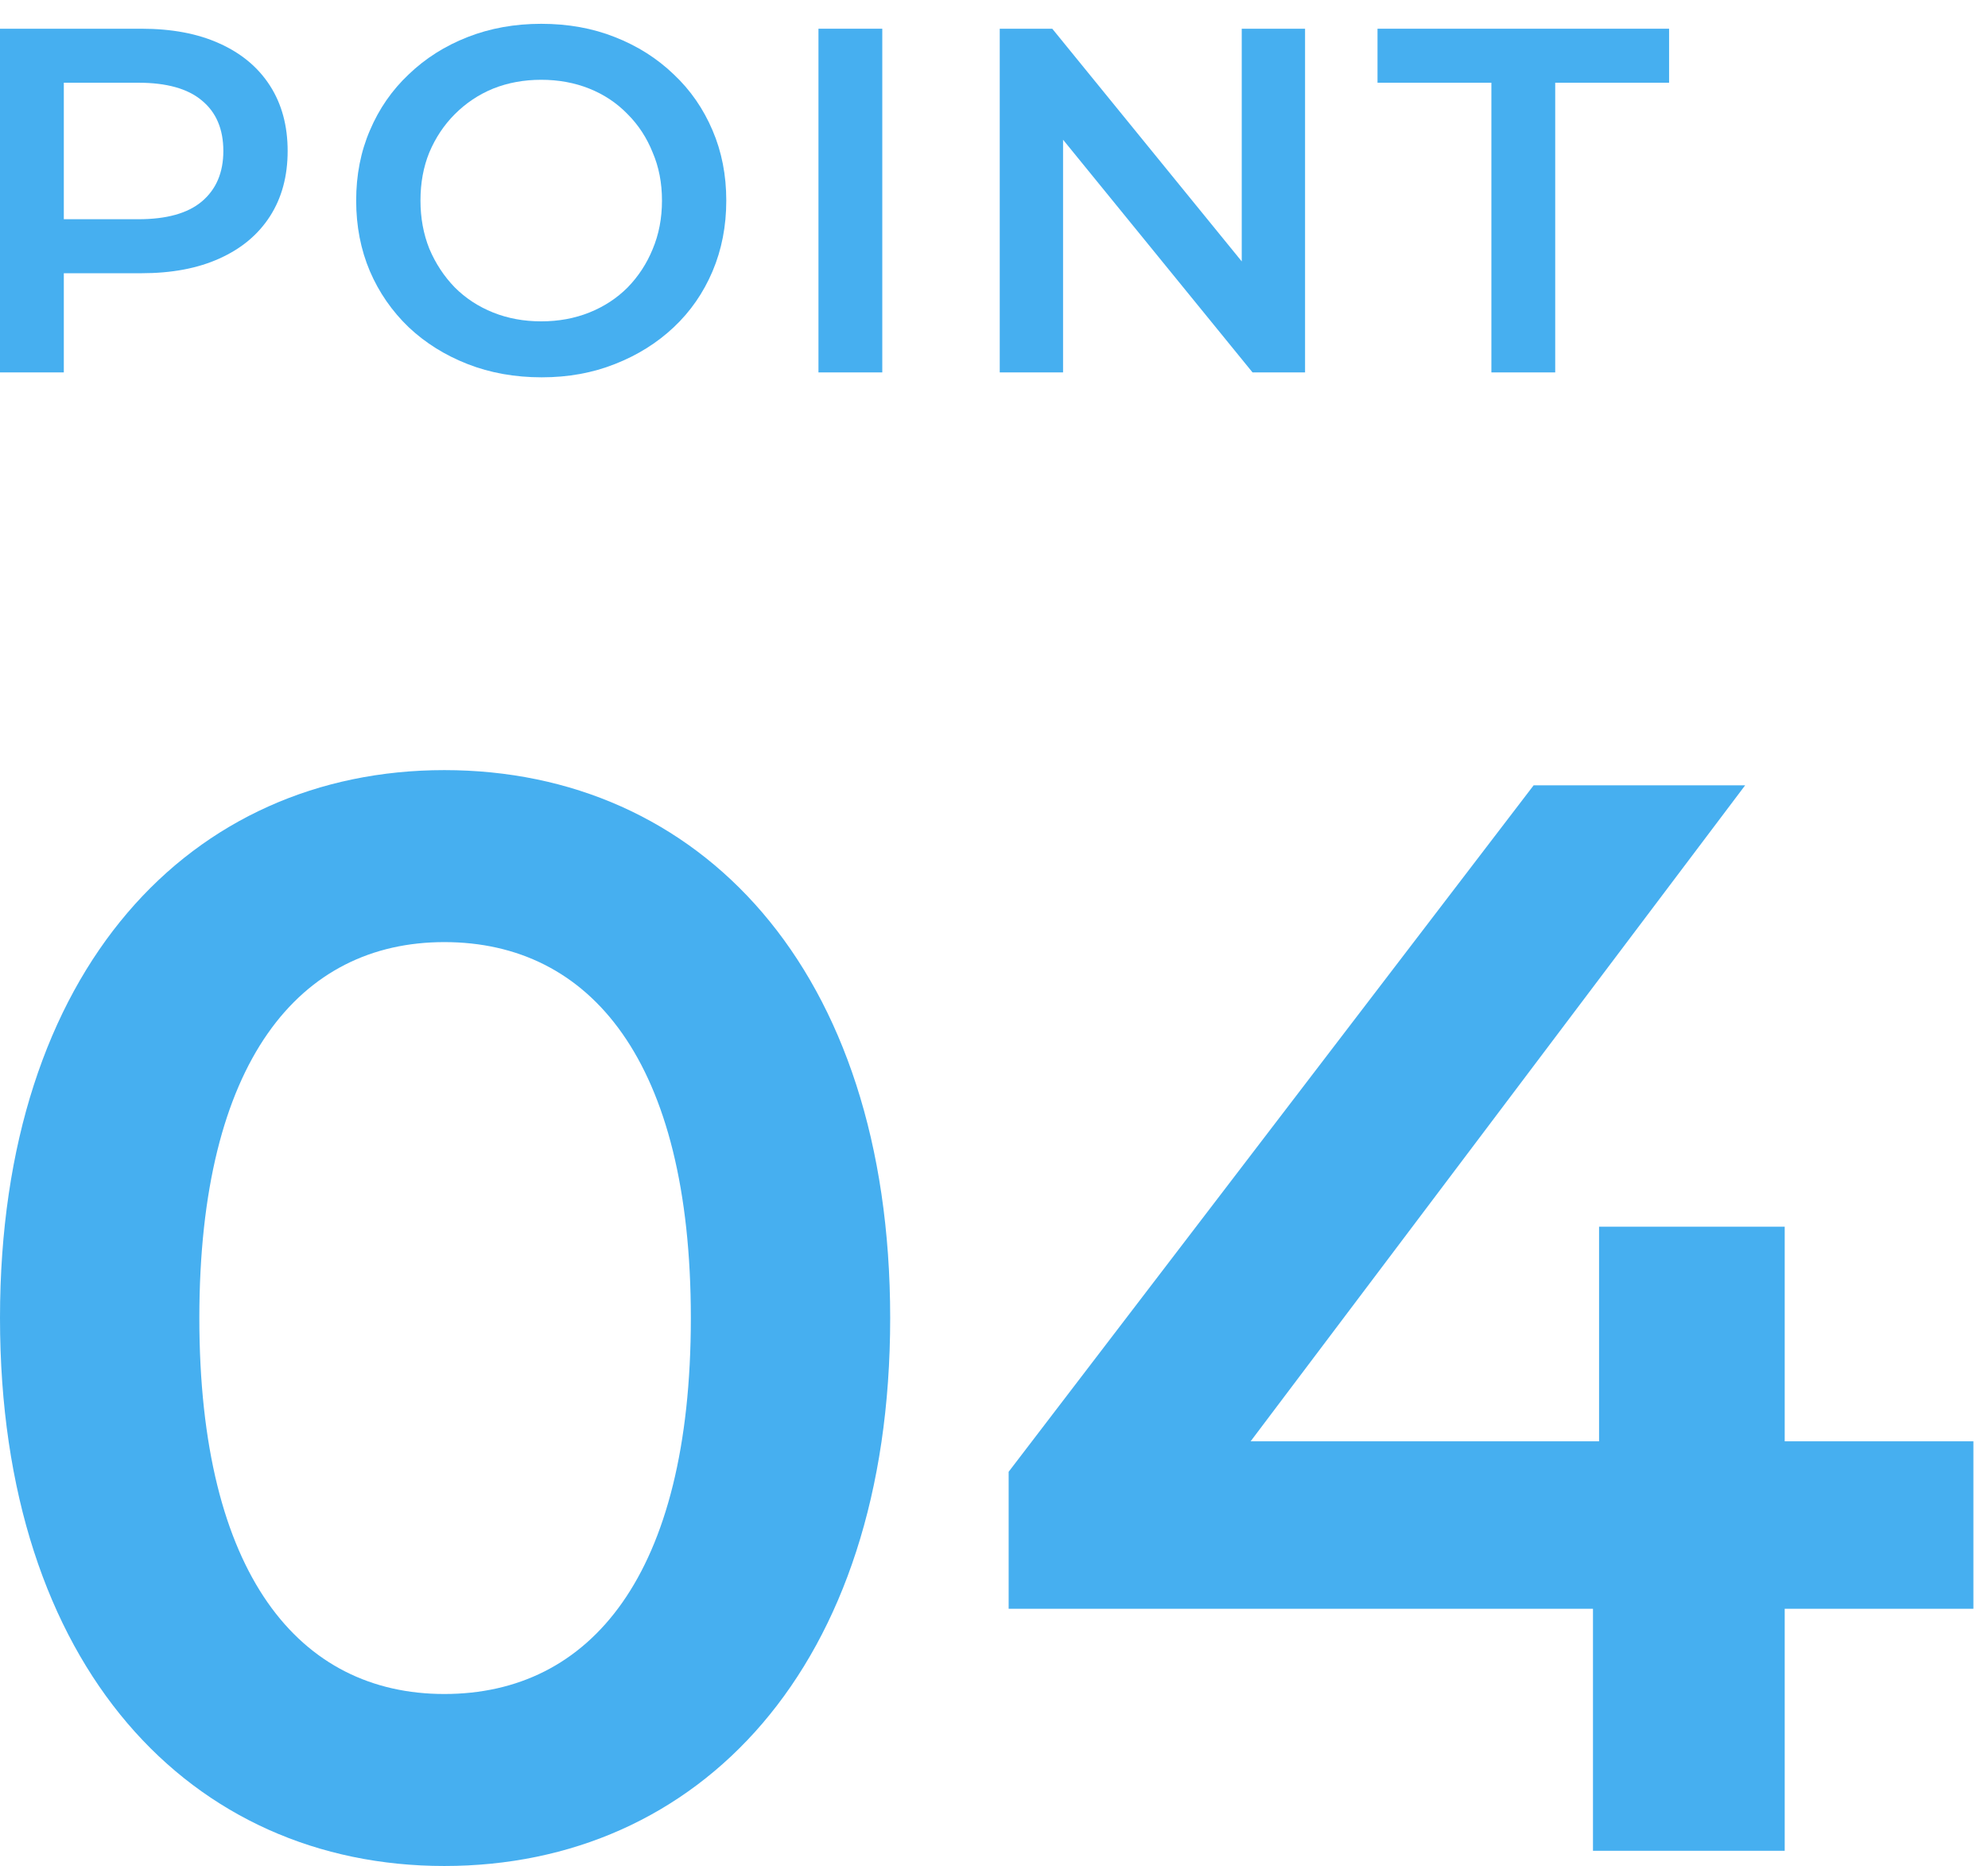
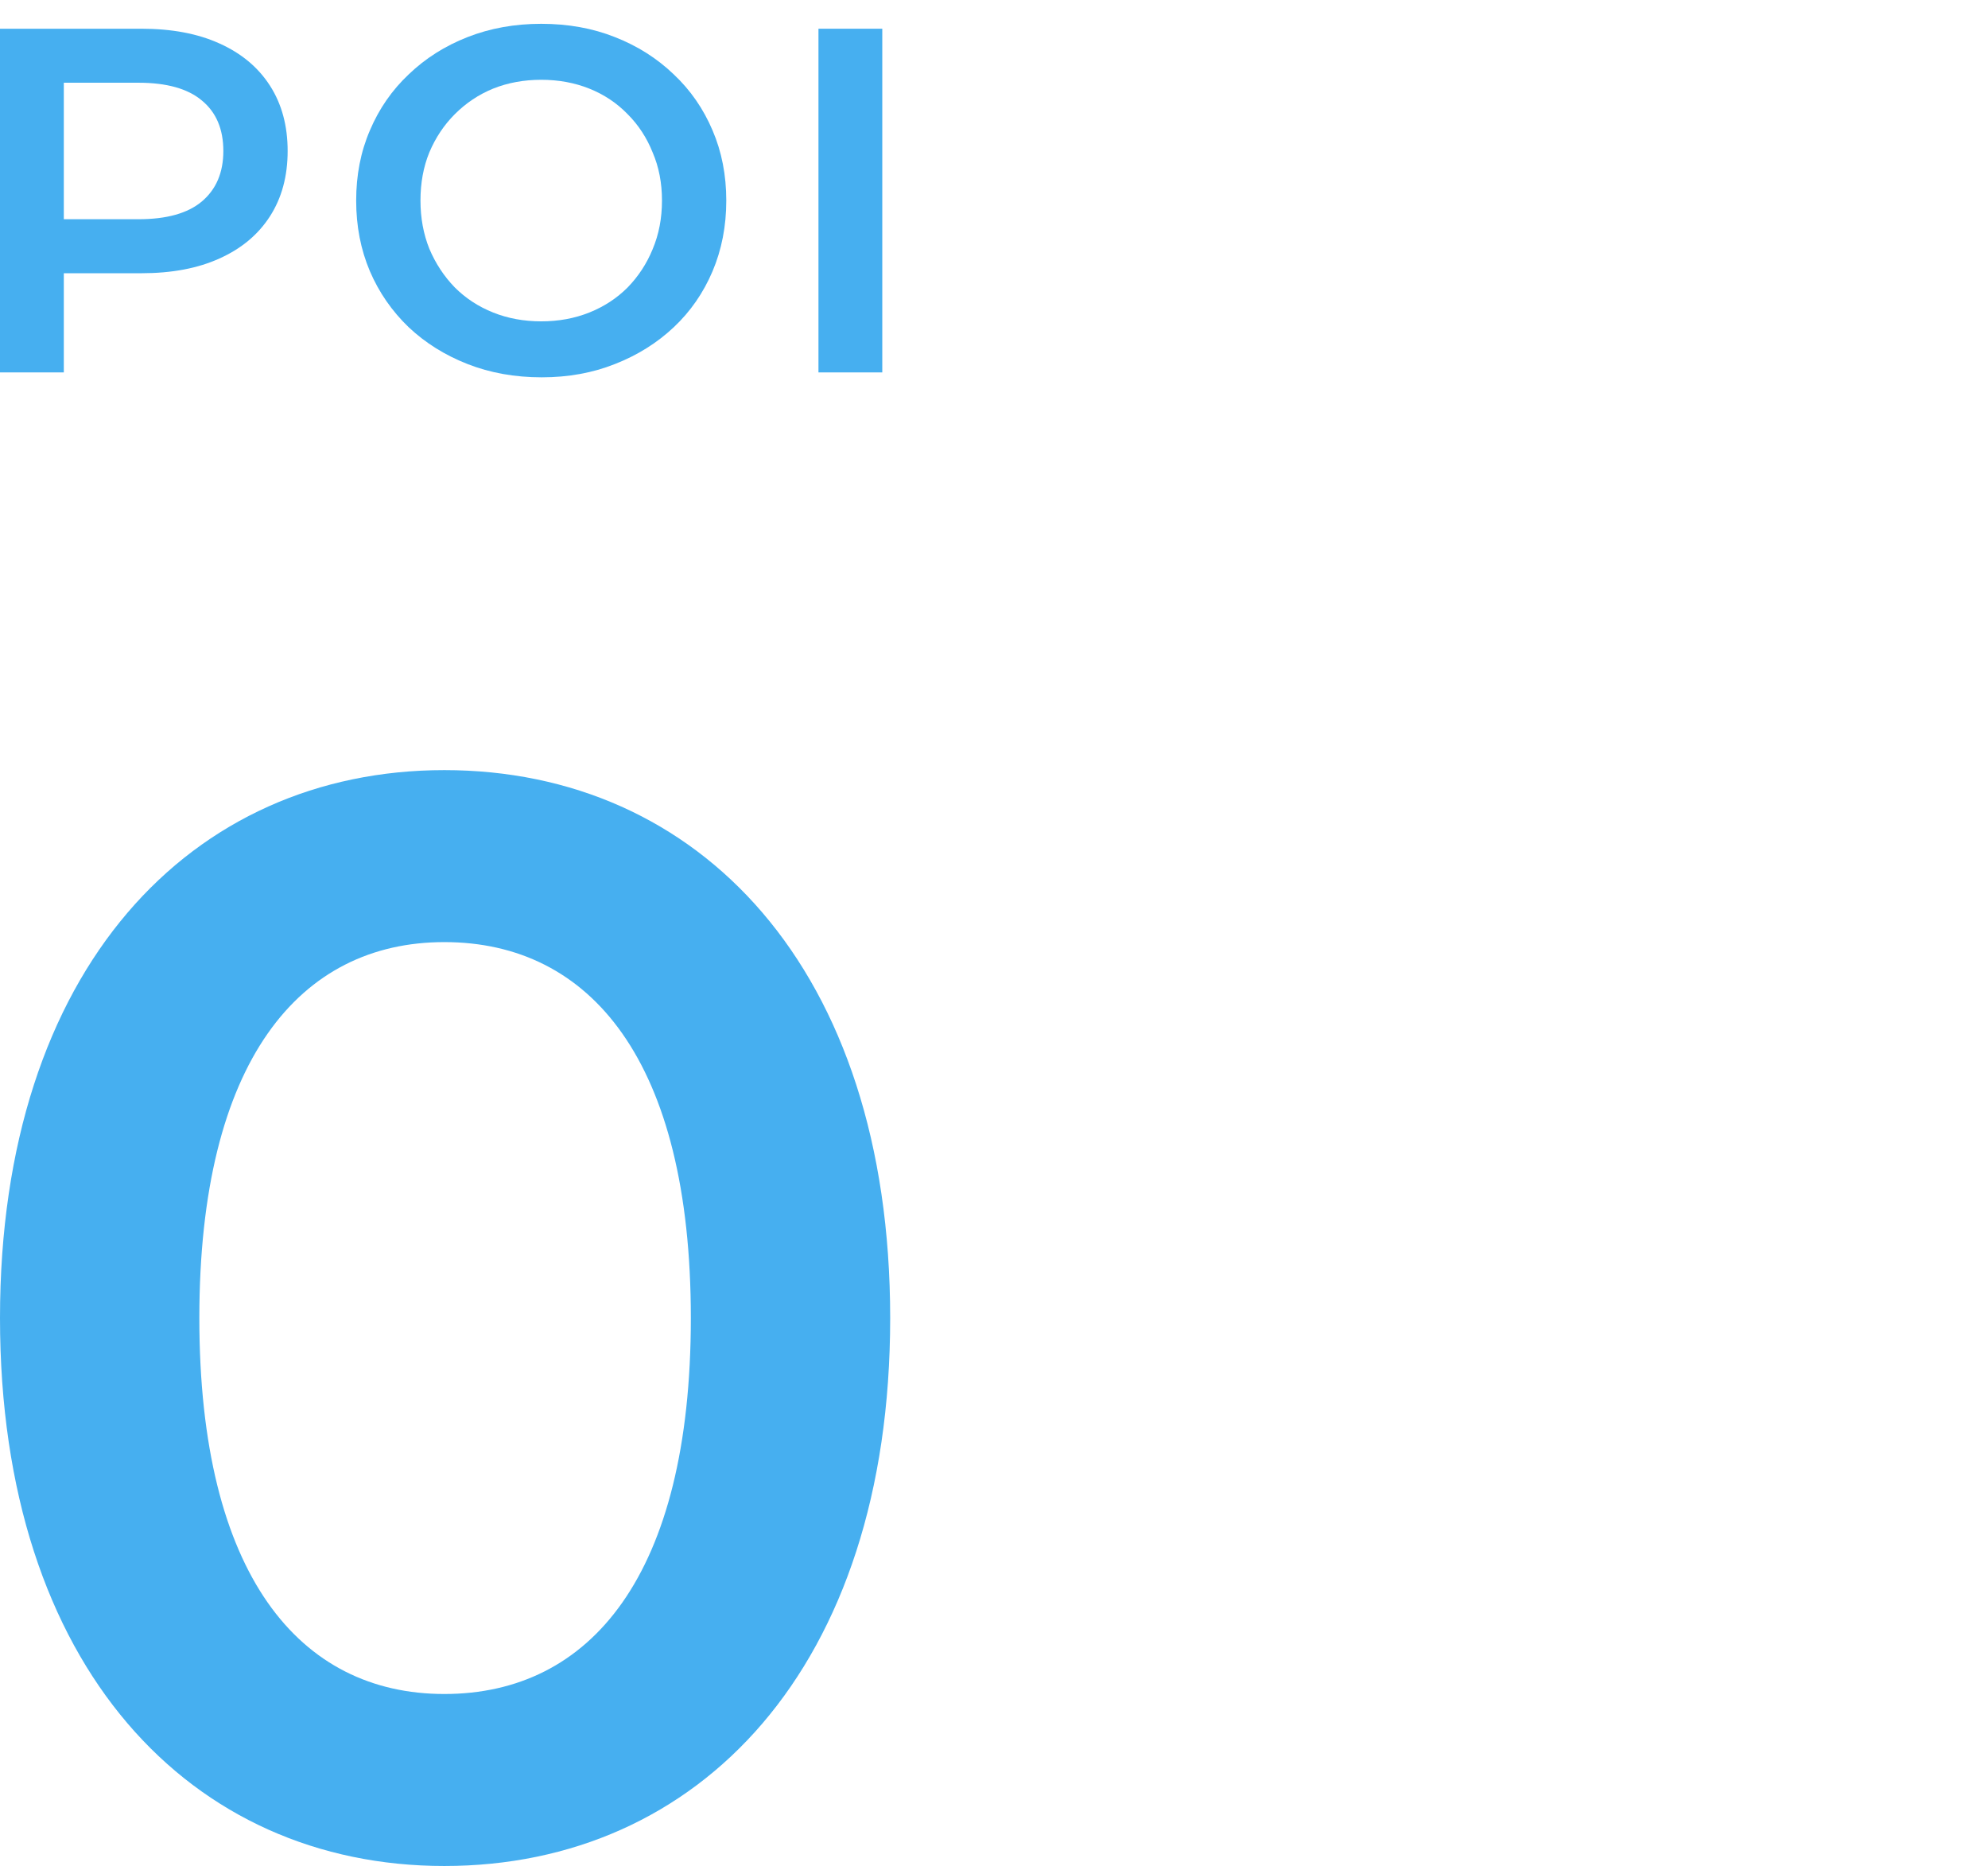
<svg xmlns="http://www.w3.org/2000/svg" width="81" height="76" viewBox="0 0 81 76" fill="none">
-   <path d="M60.766 15.17V3.37H56.126V1.17H68.006V3.37H63.366V15.17H60.766Z" fill="#46AFF0" />
-   <path d="M40.734 15.17V1.17H42.874L51.654 11.95H50.594V1.17H53.174V15.17H51.034L42.254 4.39H43.314V15.17H40.734Z" fill="#46AFF0" />
  <path d="M33.348 15.17V1.17H35.948V15.17H33.348Z" fill="#46AFF0" />
  <path d="M22.072 15.37C20.978 15.37 19.972 15.19 19.052 14.83C18.132 14.47 17.332 13.97 16.652 13.33C15.972 12.677 15.445 11.917 15.072 11.05C14.698 10.17 14.512 9.21 14.512 8.17C14.512 7.13 14.698 6.177 15.072 5.31C15.445 4.43 15.972 3.67 16.652 3.03C17.332 2.377 18.132 1.87 19.052 1.51C19.972 1.15 20.972 0.97 22.052 0.97C23.145 0.97 24.145 1.15 25.052 1.51C25.972 1.87 26.772 2.377 27.452 3.03C28.132 3.67 28.658 4.43 29.032 5.31C29.405 6.177 29.592 7.13 29.592 8.17C29.592 9.21 29.405 10.17 29.032 11.05C28.658 11.93 28.132 12.69 27.452 13.33C26.772 13.97 25.972 14.47 25.052 14.83C24.145 15.19 23.152 15.37 22.072 15.37ZM22.052 13.09C22.758 13.09 23.412 12.97 24.012 12.73C24.612 12.49 25.132 12.15 25.572 11.71C26.012 11.257 26.352 10.737 26.592 10.15C26.845 9.55 26.972 8.89 26.972 8.17C26.972 7.45 26.845 6.797 26.592 6.21C26.352 5.61 26.012 5.09 25.572 4.65C25.132 4.197 24.612 3.85 24.012 3.61C23.412 3.37 22.758 3.25 22.052 3.25C21.345 3.25 20.692 3.37 20.092 3.61C19.505 3.85 18.985 4.197 18.532 4.65C18.092 5.09 17.745 5.61 17.492 6.21C17.252 6.797 17.132 7.45 17.132 8.17C17.132 8.877 17.252 9.53 17.492 10.13C17.745 10.73 18.092 11.257 18.532 11.71C18.972 12.15 19.492 12.49 20.092 12.73C20.692 12.97 21.345 13.09 22.052 13.09Z" fill="#46AFF0" />
  <path d="M0 15.17V1.17H5.76C7 1.17 8.06 1.37 8.94 1.77C9.833 2.17 10.52 2.743 11 3.49C11.48 4.237 11.72 5.123 11.72 6.15C11.72 7.177 11.48 8.063 11 8.81C10.52 9.557 9.833 10.13 8.94 10.53C8.06 10.93 7 11.13 5.76 11.13H1.44L2.6 9.91V15.17H0ZM2.6 10.19L1.44 8.93H5.64C6.787 8.93 7.647 8.69 8.22 8.21C8.807 7.717 9.1 7.03 9.1 6.15C9.1 5.257 8.807 4.57 8.22 4.09C7.647 3.61 6.787 3.37 5.64 3.37H1.44L2.6 2.09V10.19Z" fill="#46AFF0" />
-   <path d="M80.405 58.712V65.532H72.717V75.39H64.905V65.532H41.097V59.952L62.487 31.99H71.105L50.955 58.712H65.153V49.97H72.717V58.712H80.405Z" fill="#46AFF0" />
  <path d="M18.104 76.01C7.812 76.01 0 67.95 0 53.69C0 39.43 7.812 31.37 18.104 31.37C28.458 31.37 36.27 39.43 36.27 53.69C36.27 67.95 28.458 76.01 18.104 76.01ZM18.104 69.004C24.056 69.004 28.148 64.168 28.148 53.69C28.148 43.212 24.056 38.376 18.104 38.376C12.214 38.376 8.122 43.212 8.122 53.69C8.122 64.168 12.214 69.004 18.104 69.004Z" fill="#46AFF0" />
</svg>